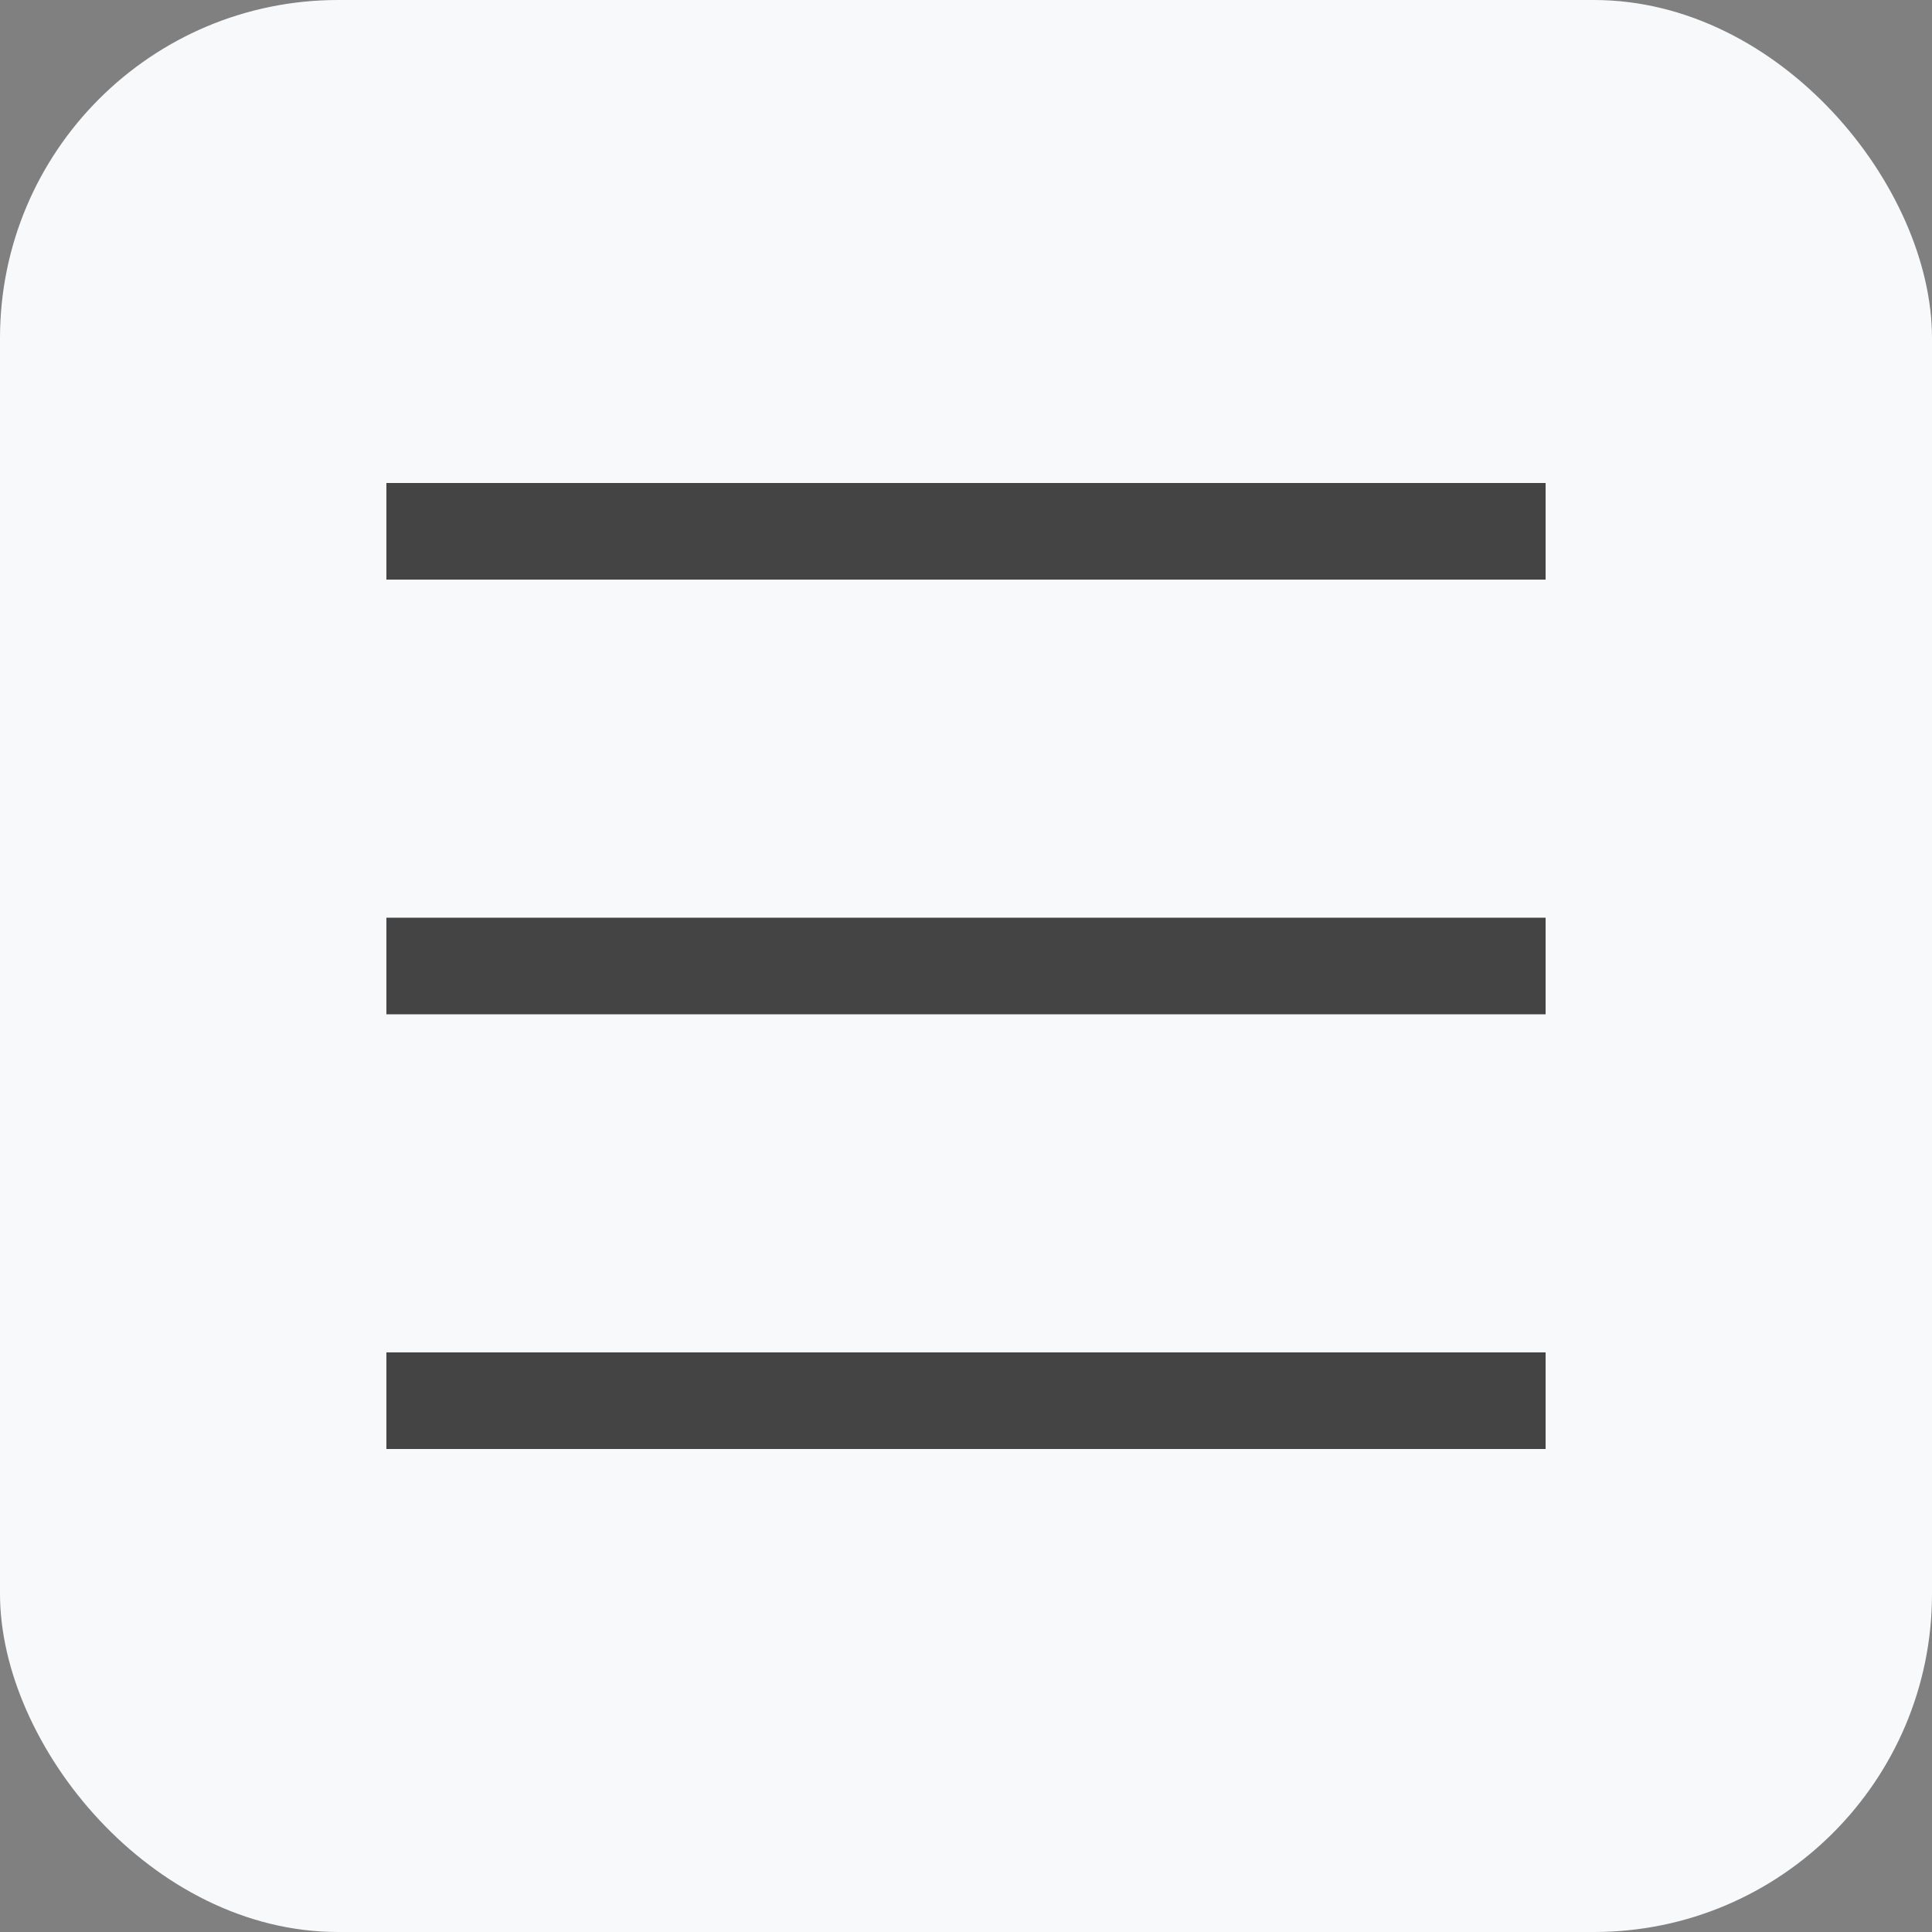
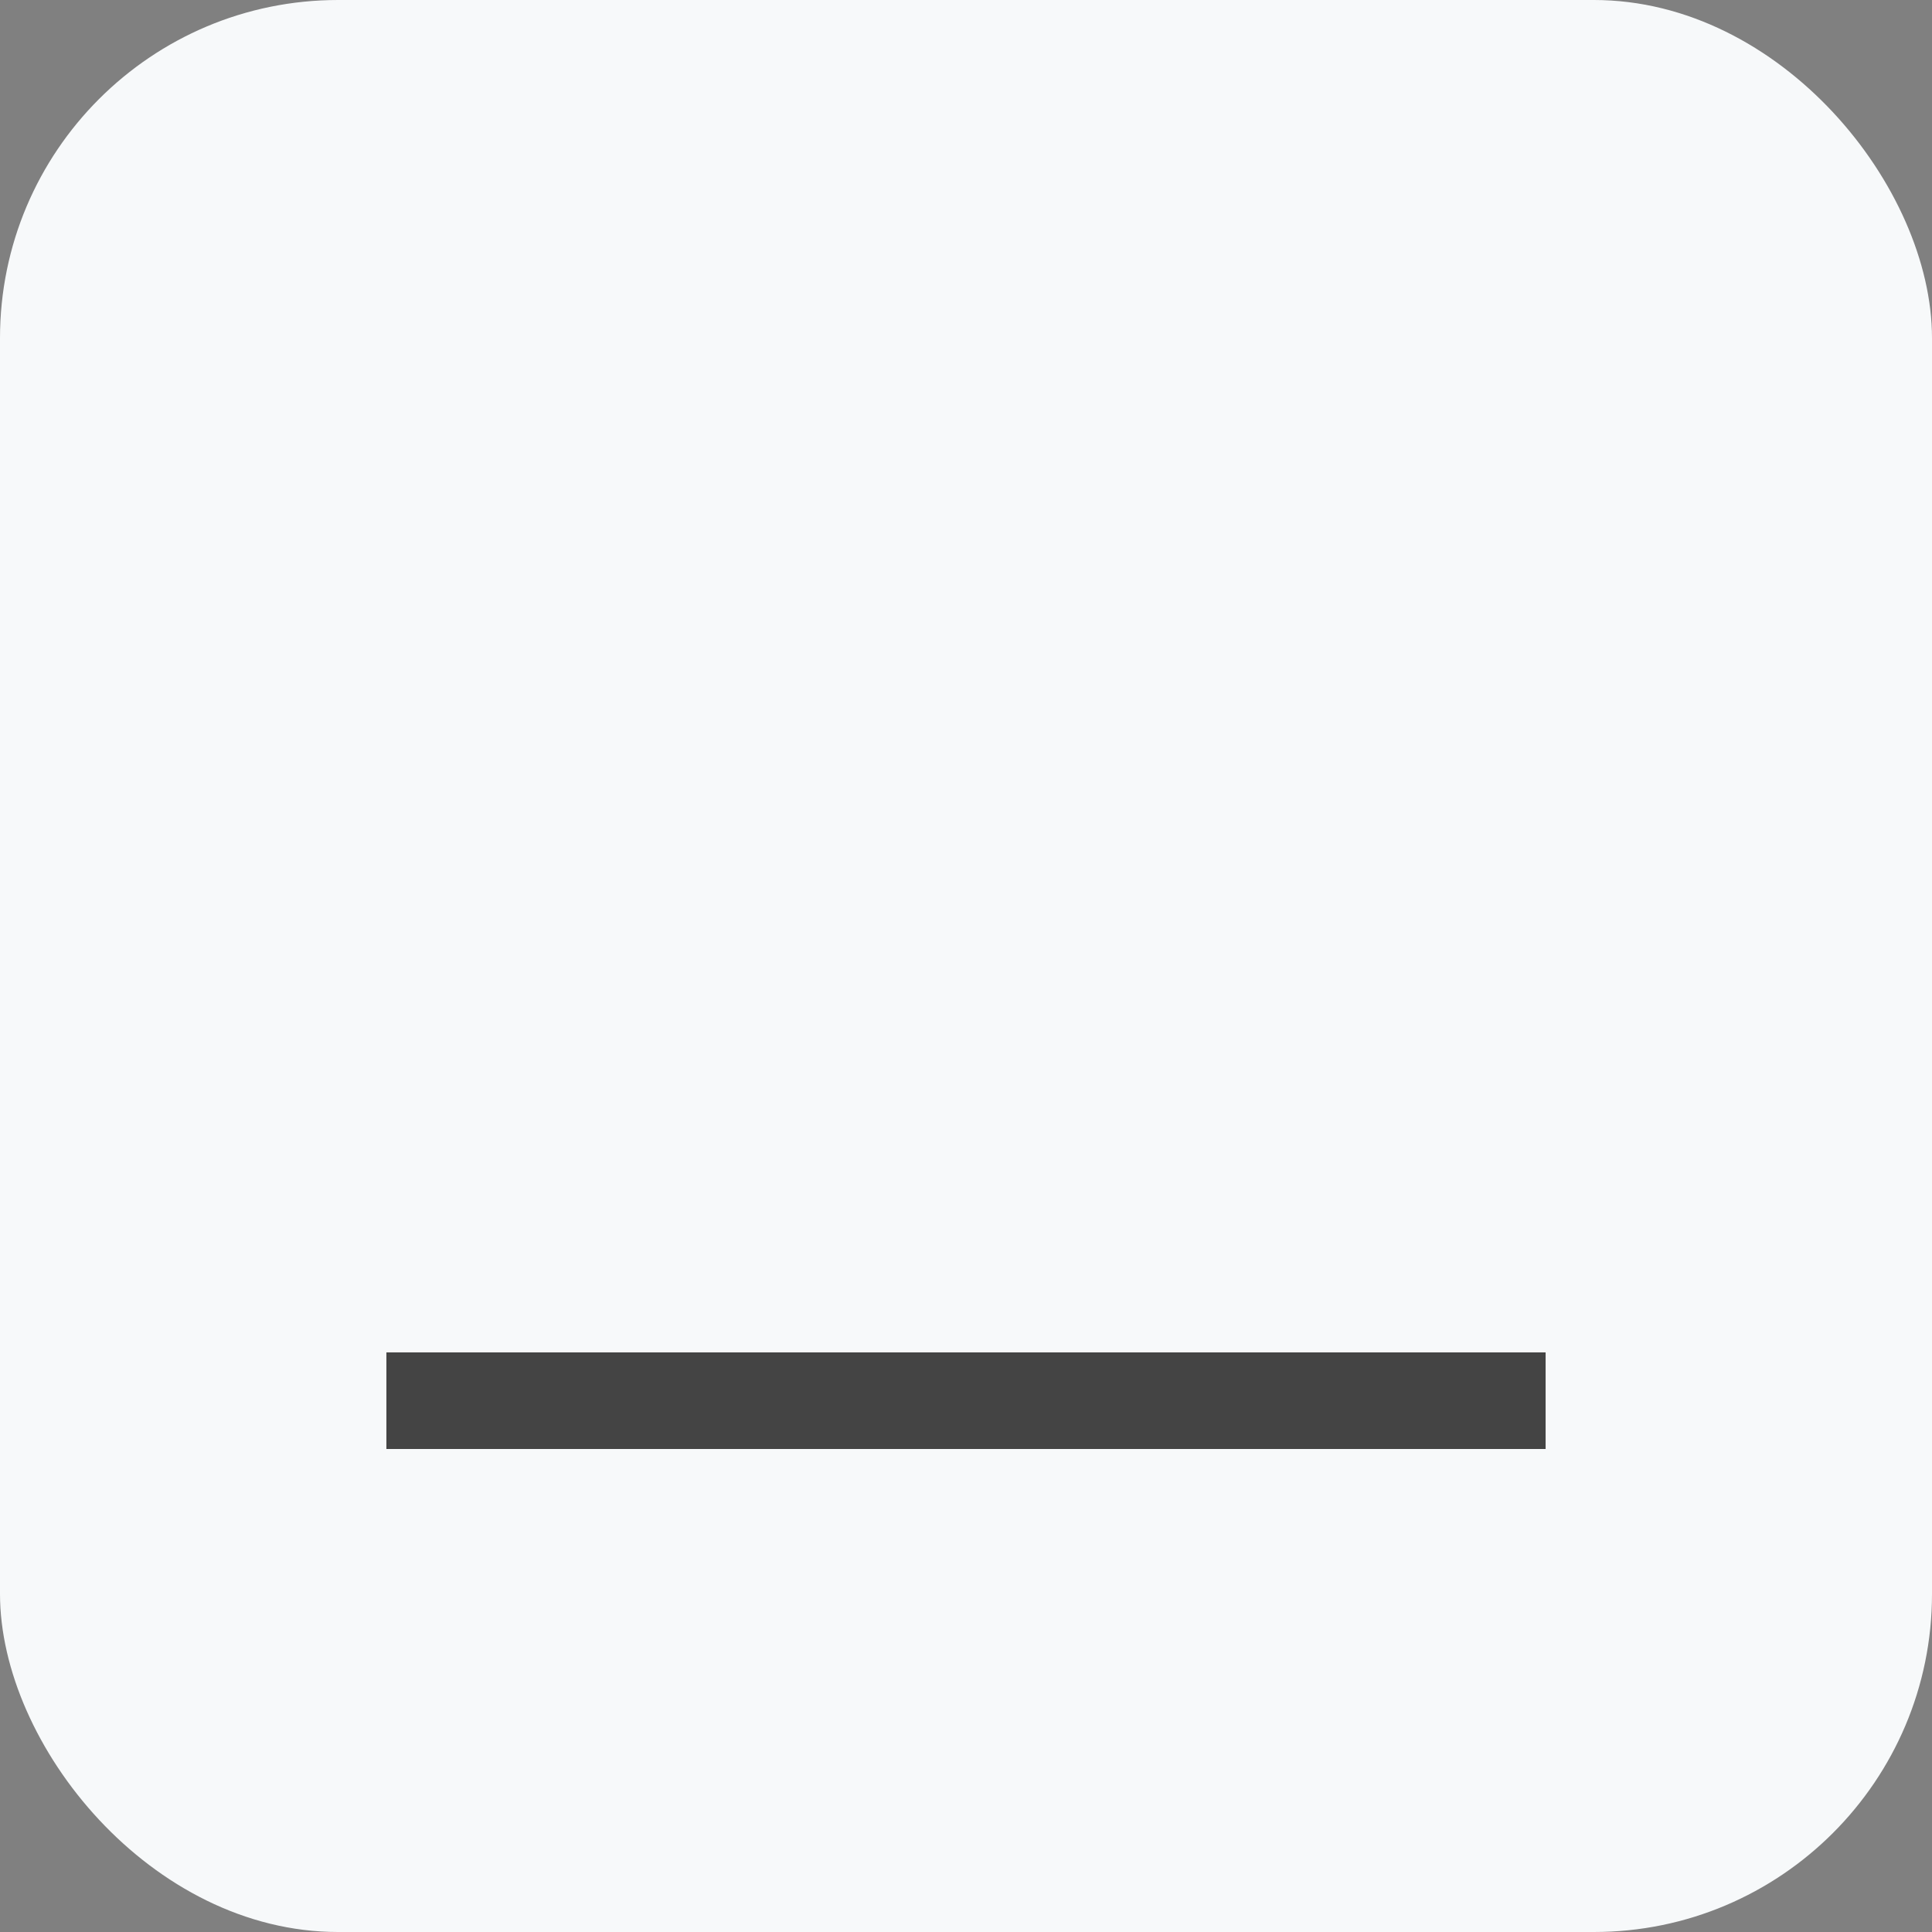
<svg xmlns="http://www.w3.org/2000/svg" width="40" height="40" viewBox="0 0 40 40" fill="none">
  <rect x="0" y="0" width="40" height="40" fill="#808080" stroke="none" />
  <rect width="40" height="40" rx="7" fill="#F7F9FA" />
-   <rect x="8" y="10" width="24" height="2" fill="#444444" />
-   <rect x="8" y="19" width="24" height="2" fill="#444444" />
  <rect x="8" y="28" width="24" height="2" fill="#444444" />
</svg>